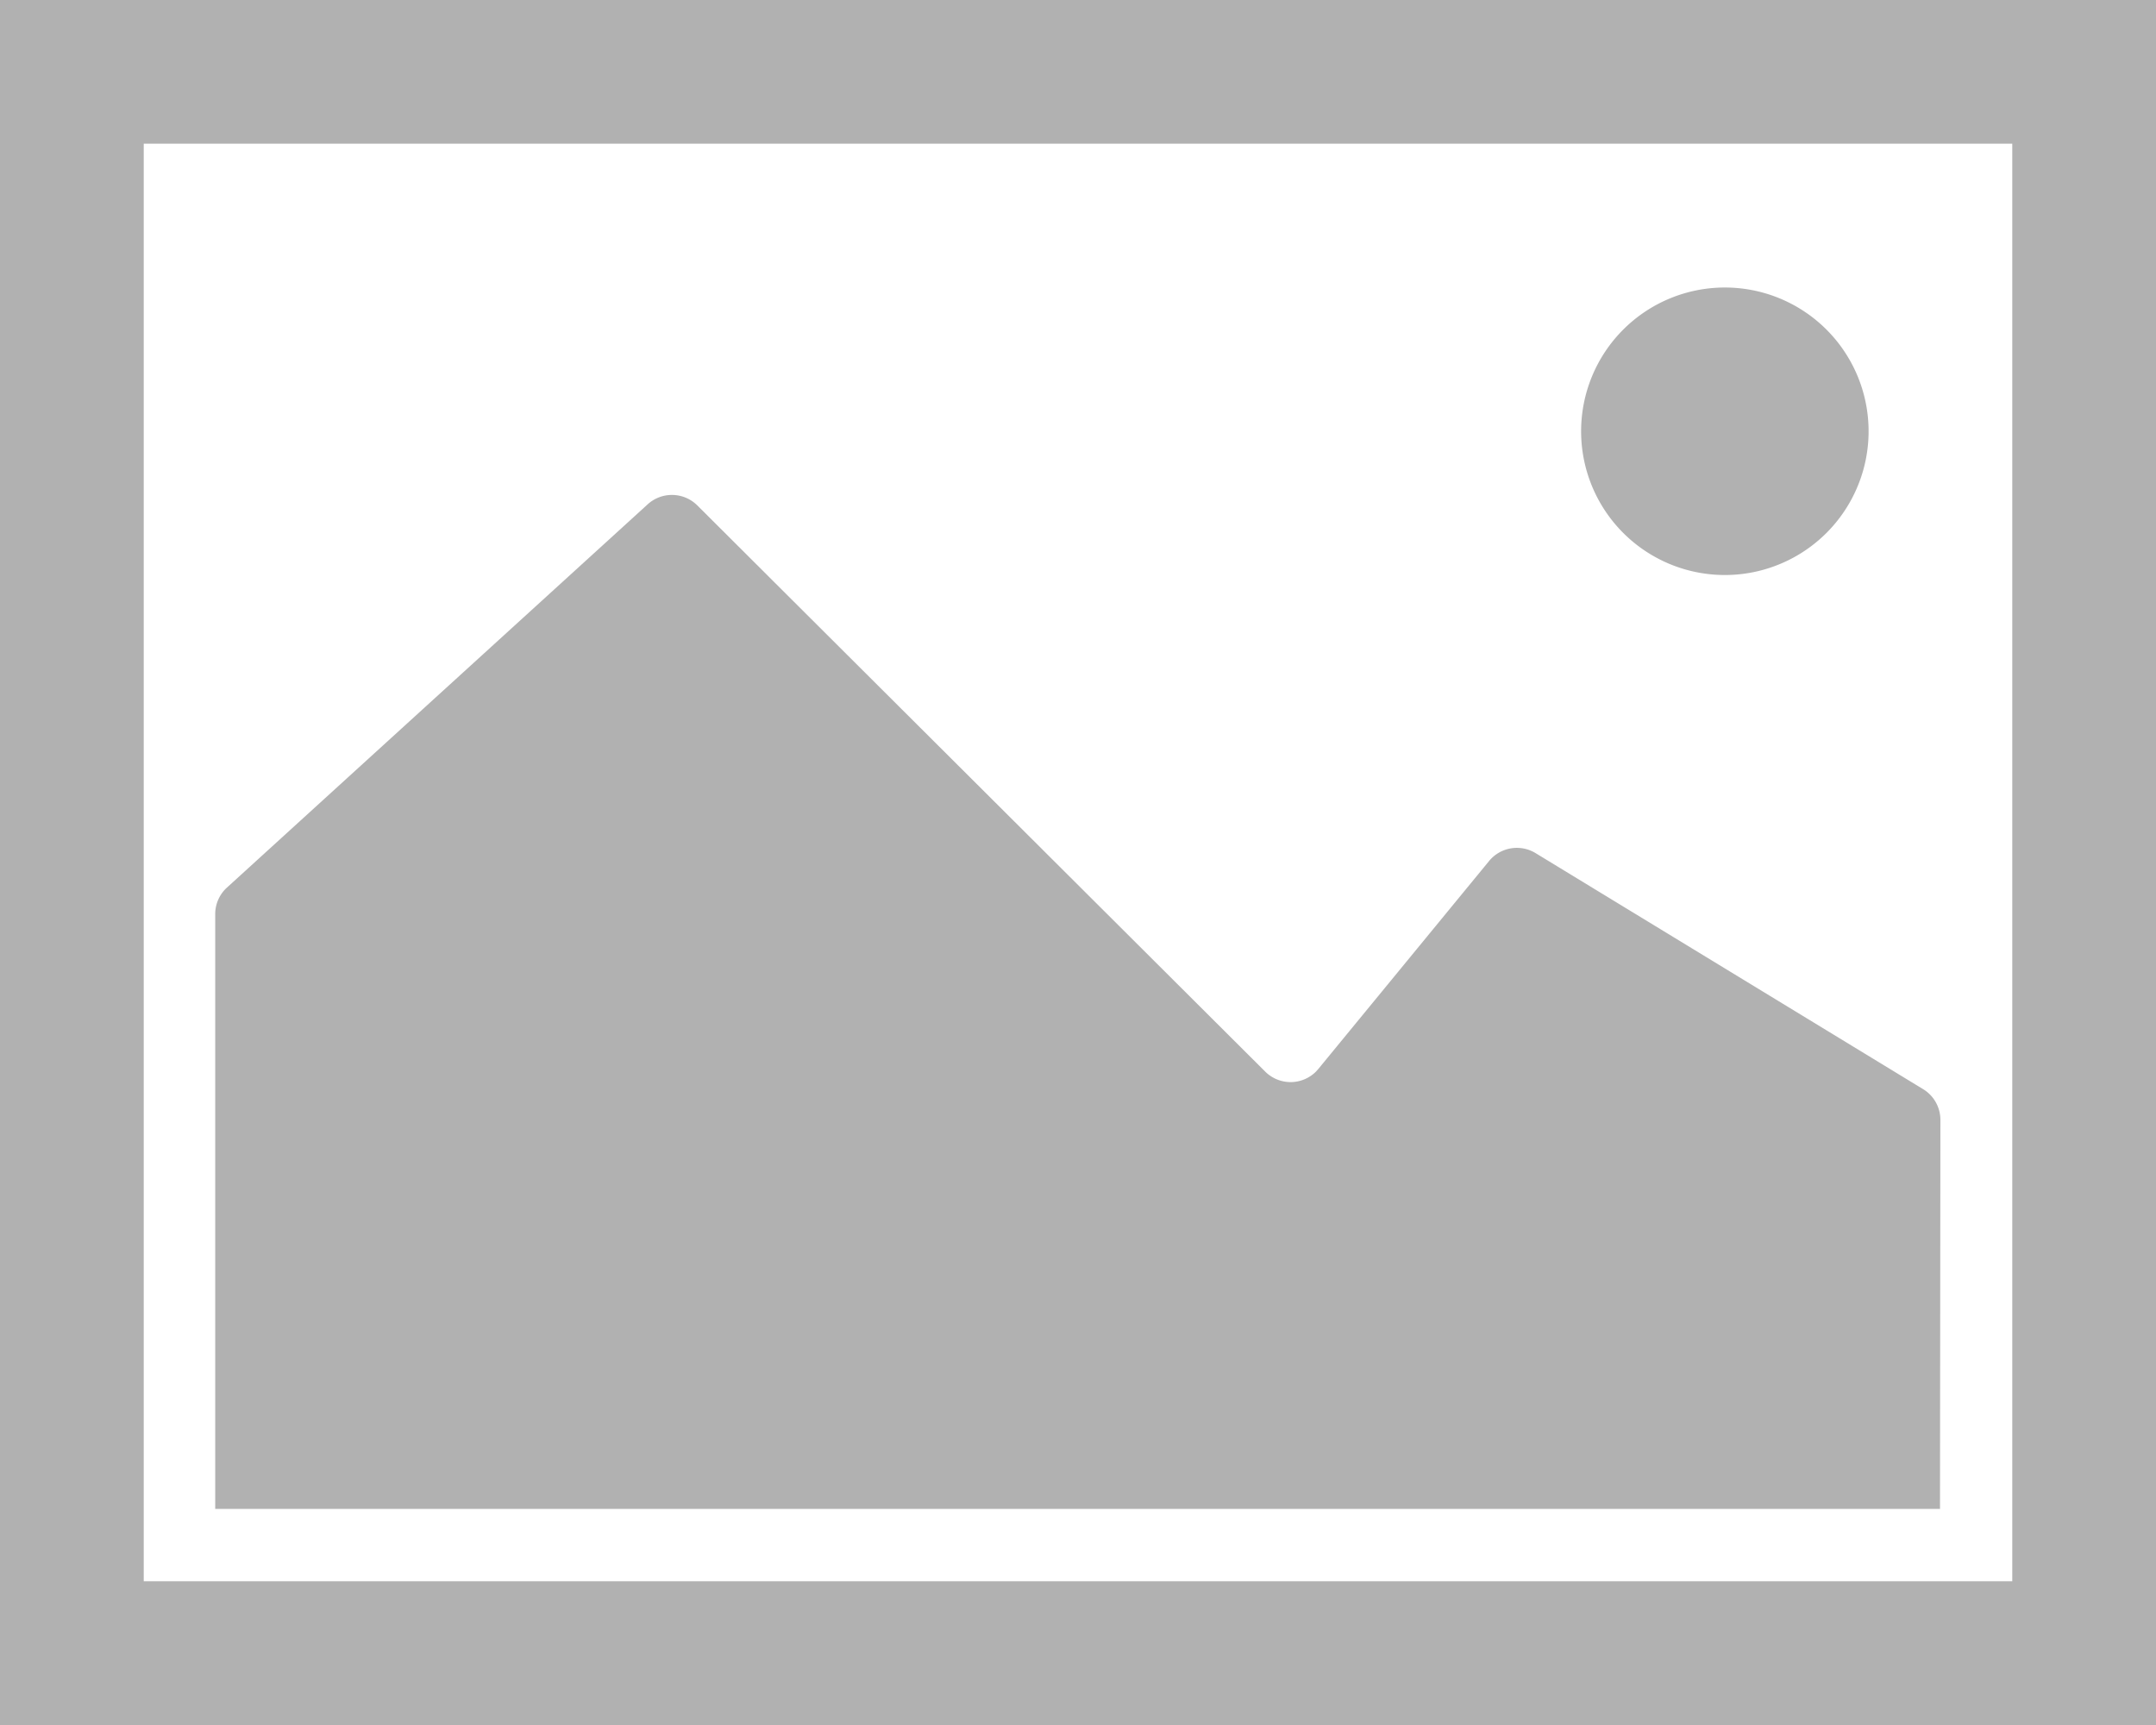
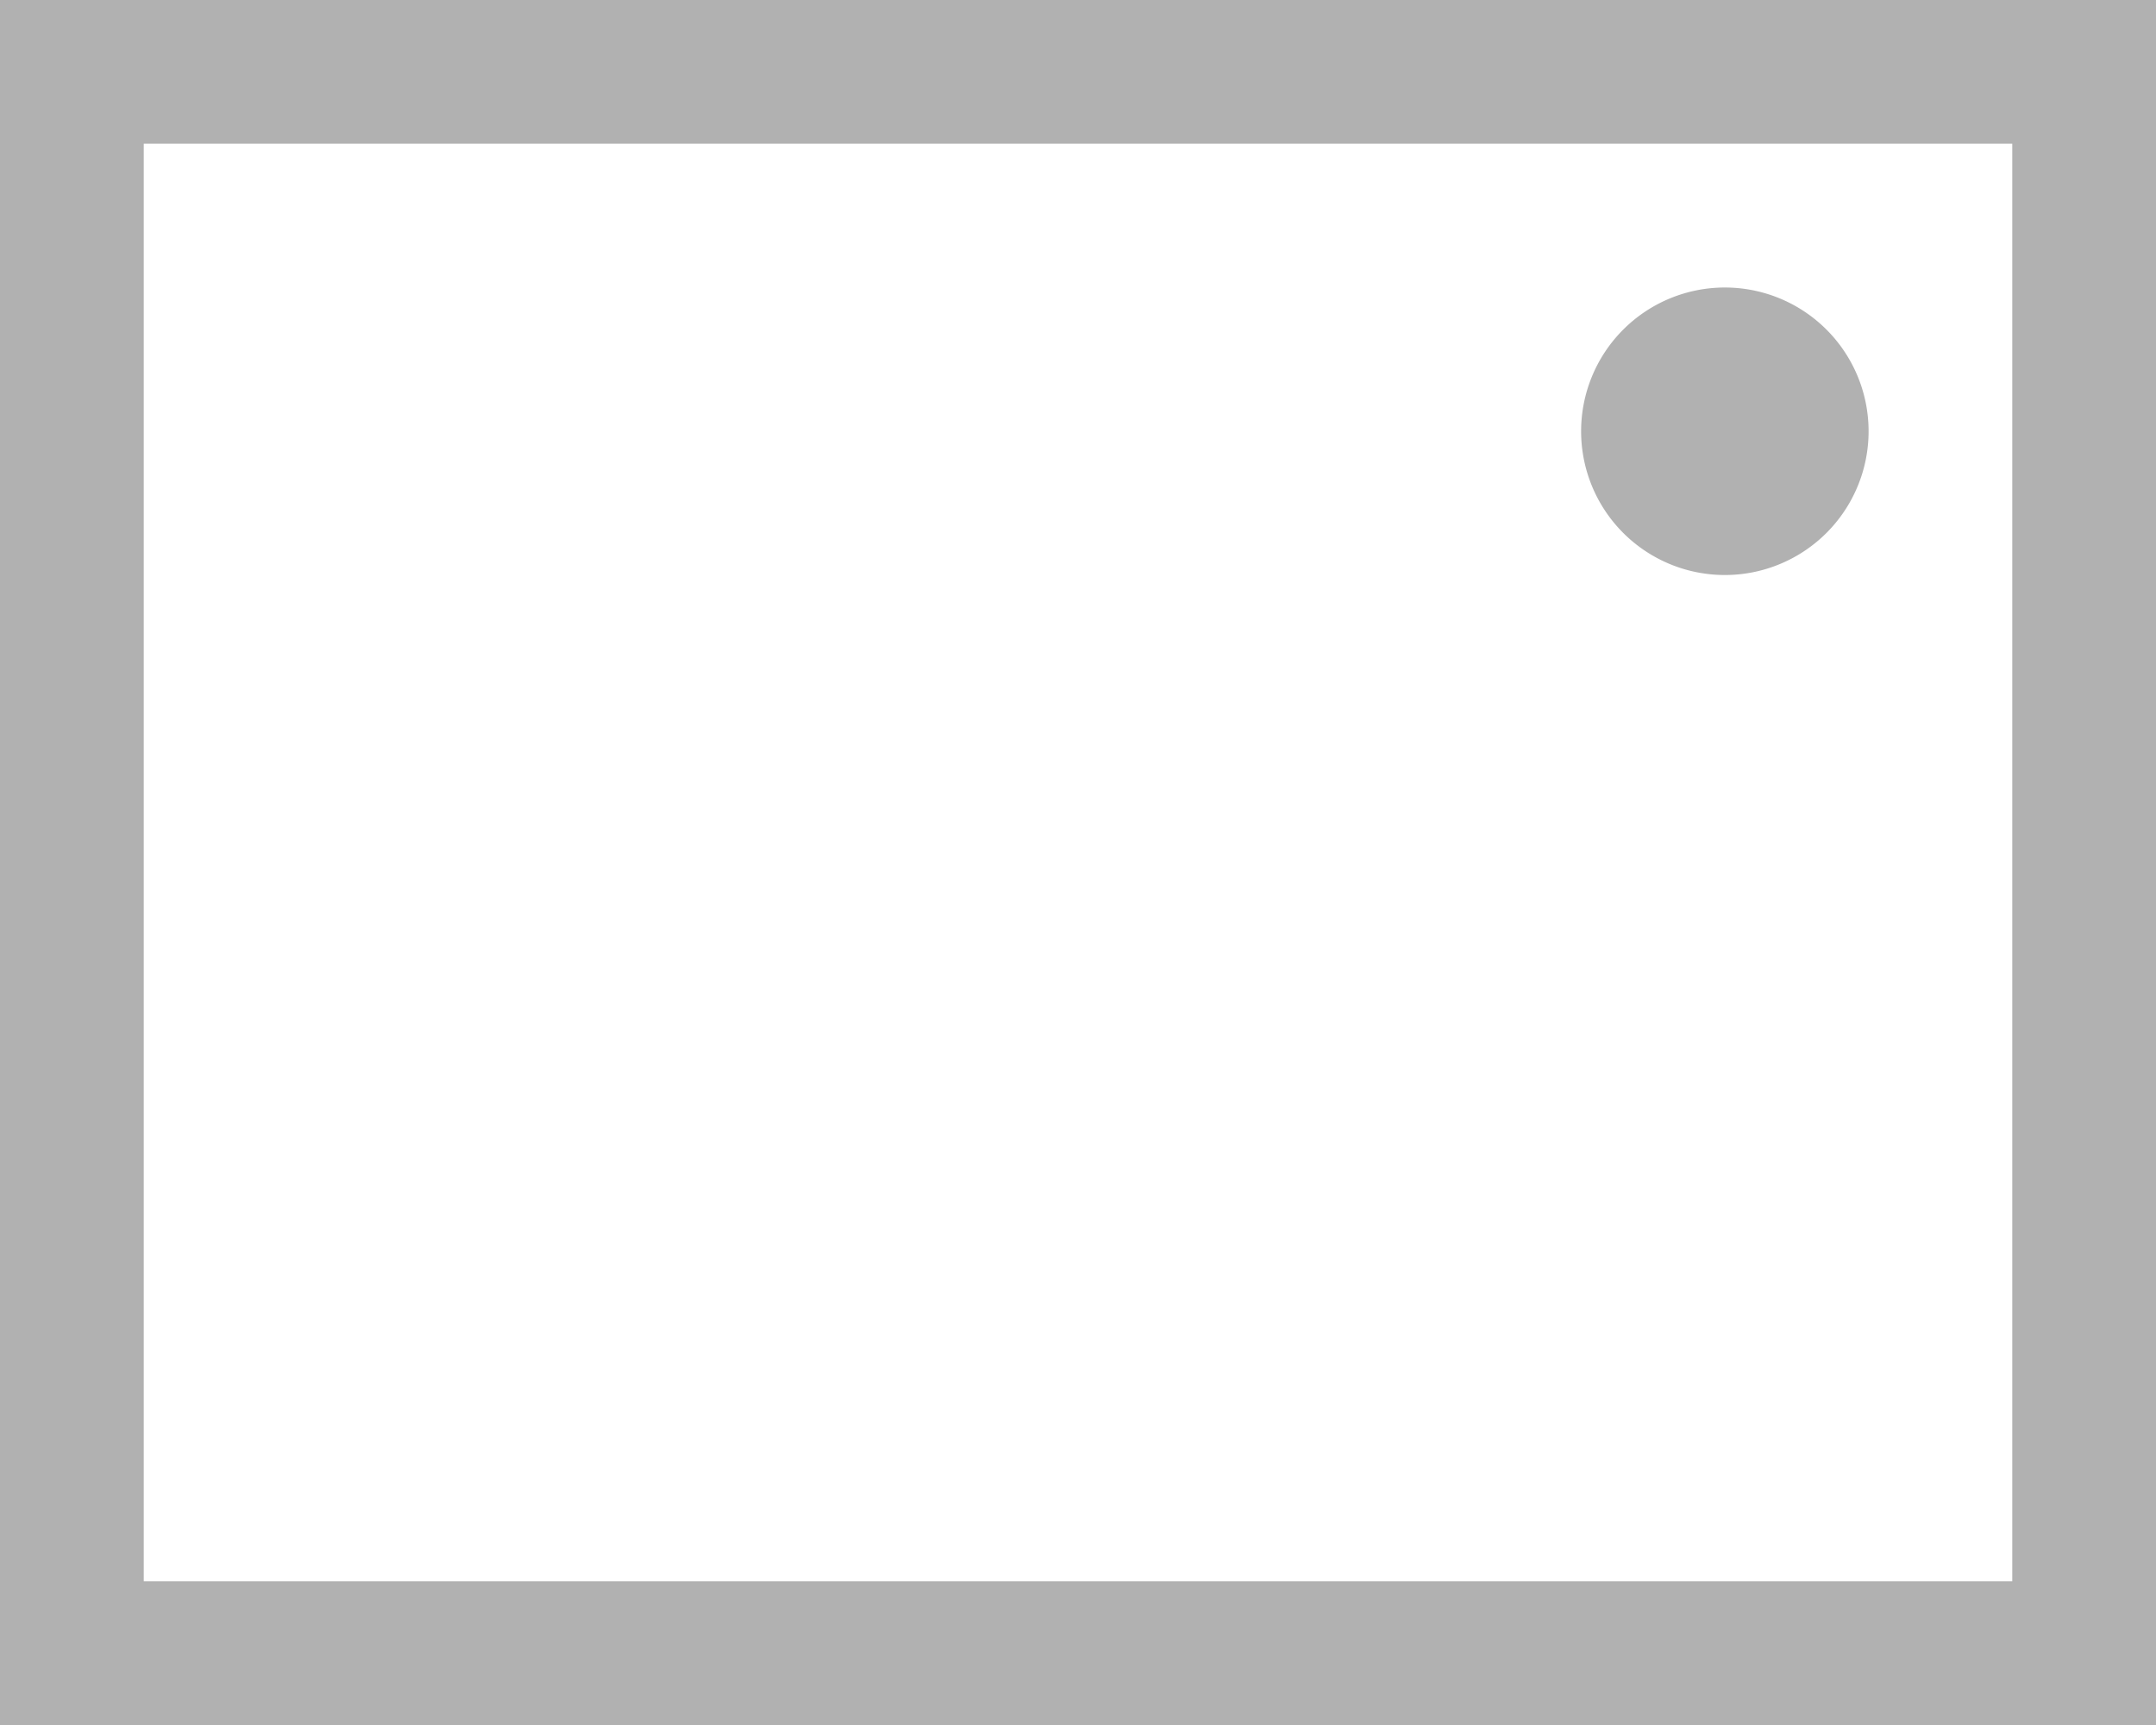
<svg xmlns="http://www.w3.org/2000/svg" width="32.819" height="26.255" viewBox="0 0 32.819 26.255">
  <g id="组_1618" data-name="组 1618" transform="translate(-32 -128)">
-     <path id="路径_20066" data-name="路径 20066" d="M154.255,357.929a.547.547,0,0,0-.262-.467l-5.9-3.593a.547.547,0,0,0-.708.12l-2.6,3.166-.035.039a.547.547,0,0,1-.773,0l-8.644-8.617a.548.548,0,0,0-.755-.018l-6.405,5.834a.545.545,0,0,0-.179.4v9.057h26.255Z" transform="translate(-92.718 -212.884)" fill="#b1b1b1" />
    <path id="路径_20067" data-name="路径 20067" d="M738.188,258.188m-2.188,0A2.188,2.188,0,1,0,738.188,256,2.188,2.188,0,0,0,736,258.188Z" transform="translate(-679.932 -123.624)" fill="#b1b1b1" />
    <path id="路径_20068" data-name="路径 20068" d="M32,128v26.255H64.819V128Zm30.631,24.067H34.188v-21.88H62.631Z" transform="translate(0 0)" fill="#b1b1b1" />
  </g>
</svg>